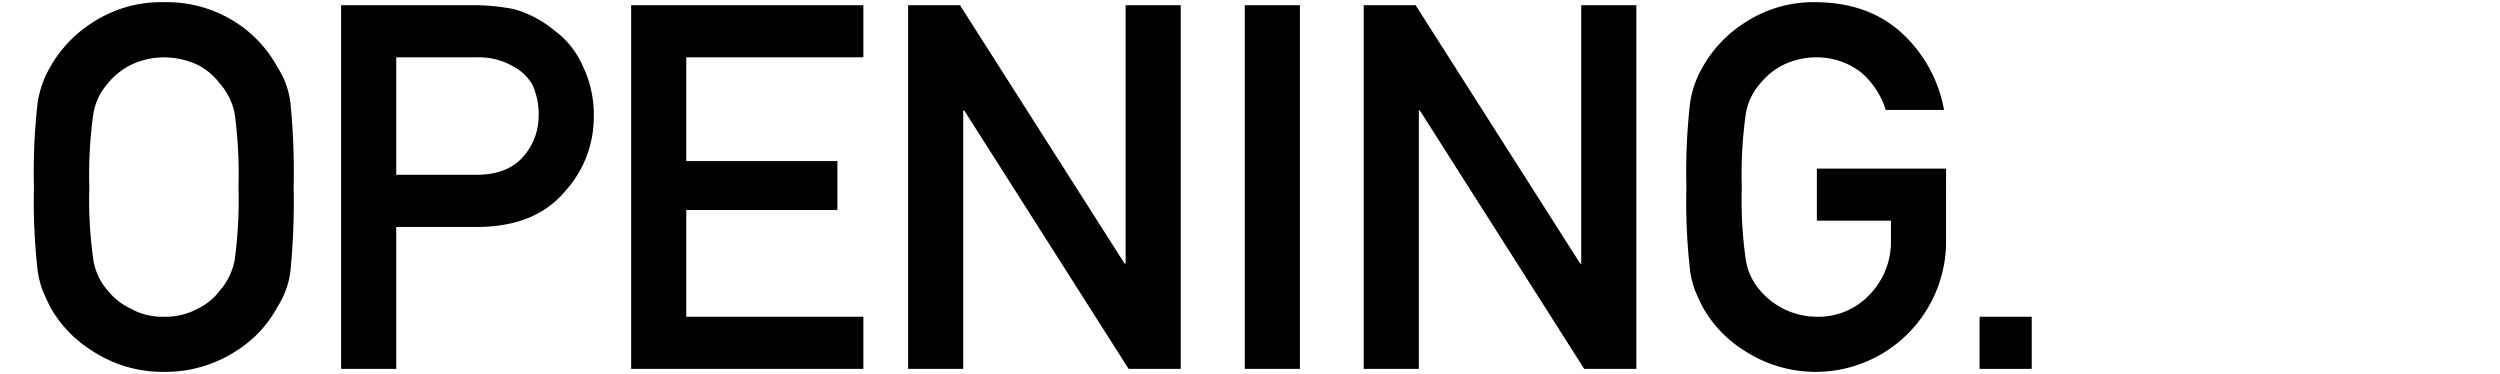
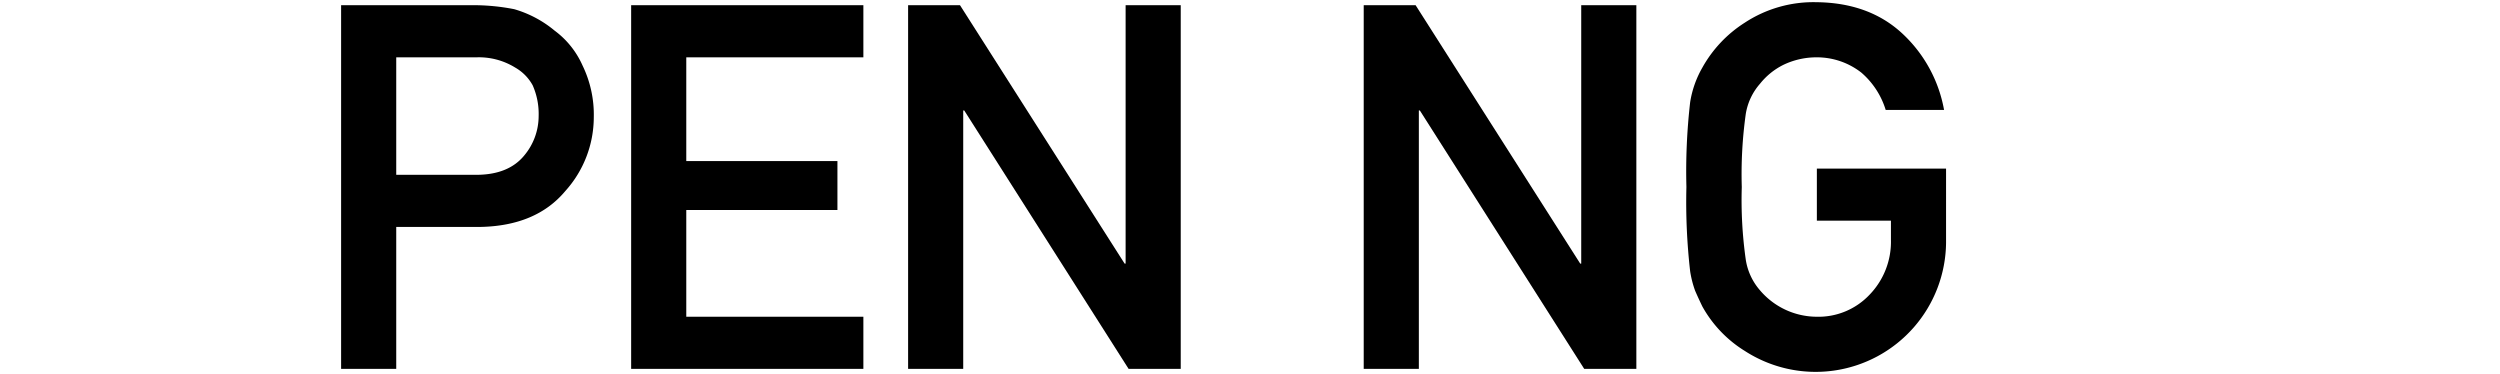
<svg xmlns="http://www.w3.org/2000/svg" viewBox="0 0 401 60">
  <defs>
    <style>.a{fill:none;}</style>
  </defs>
-   <path d="M5.446,30a97.389,97.389,0,0,1,.6-13.6,16.076,16.076,0,0,1,1.961-5.561,20.132,20.132,0,0,1,6.8-7.2A20.057,20.057,0,0,1,26.291.353a20.394,20.394,0,0,1,11.6,3.281,19.61,19.61,0,0,1,6.642,7.2A13.426,13.426,0,0,1,46.576,16.4,112.378,112.378,0,0,1,47.1,30a112.592,112.592,0,0,1-.52,13.523,13.518,13.518,0,0,1-2.041,5.641,19.012,19.012,0,0,1-6.642,7.122,20.838,20.838,0,0,1-11.6,3.361,20.5,20.5,0,0,1-11.483-3.361,19.516,19.516,0,0,1-6.8-7.122q-.642-1.32-1.16-2.52a16.308,16.308,0,0,1-.8-3.121A97.574,97.574,0,0,1,5.446,30Zm8.882,0a68.059,68.059,0,0,0,.64,11.643,9.705,9.705,0,0,0,2.281,4.921,10.345,10.345,0,0,0,3.681,2.921,10.374,10.374,0,0,0,5.361,1.32,10.9,10.9,0,0,0,5.481-1.32,9.773,9.773,0,0,0,3.521-2.921,10.272,10.272,0,0,0,2.361-4.921A72.568,72.568,0,0,0,38.254,30a74.256,74.256,0,0,0-.6-11.723,10.222,10.222,0,0,0-2.361-4.841,10.543,10.543,0,0,0-3.521-3A12.883,12.883,0,0,0,26.291,9.2a12.235,12.235,0,0,0-5.361,1.24,11.16,11.16,0,0,0-3.681,3,9.641,9.641,0,0,0-2.281,4.841A69.64,69.64,0,0,0,14.328,30Z" />
  <path d="M54.714.833H75.839a33.838,33.838,0,0,1,6.641.64,17.871,17.871,0,0,1,6.482,3.441,14.024,14.024,0,0,1,4.481,5.6,18.066,18.066,0,0,1,1.8,8.322,17.707,17.707,0,0,1-4.561,11.8Q86,36.243,77,36.4H63.556V59.167H54.714Zm8.842,27.206H76.639q4.922-.078,7.4-3.04a9.86,9.86,0,0,0,2.36-6.4,11.326,11.326,0,0,0-.96-4.921,7.349,7.349,0,0,0-2.8-2.84A11.1,11.1,0,0,0,76.319,9.2H63.556Z" />
  <path d="M101.236.833h37.249V9.2H110.079V25.839h24.245v7.842H110.079V50.805h28.406v8.362H101.236Z" />
  <path d="M145.66.833h8.322l26.406,41.45h.161V.833h8.841V59.167h-8.362l-26.366-41.45H154.5v41.45H145.66Z" />
-   <path d="M199.664.833h8.843V59.167h-8.843Z" />
  <path d="M218.74.833h8.322l26.407,41.45h.16V.833h8.842V59.167h-8.363l-26.366-41.45h-.159v41.45H218.74Z" />
  <path d="M291.424,27.039h20.724V38.922a20.916,20.916,0,0,1-32.287,17.364,19.52,19.52,0,0,1-6.8-7.122q-.639-1.32-1.16-2.52a16.458,16.458,0,0,1-.8-3.121A97.79,97.79,0,0,1,270.5,30a97.6,97.6,0,0,1,.6-13.6,16.138,16.138,0,0,1,1.961-5.561,20.135,20.135,0,0,1,6.8-7.2A20.057,20.057,0,0,1,291.344.353q8.442.081,13.762,5a22.01,22.01,0,0,1,6.722,12.283h-9.362a12.848,12.848,0,0,0-3.921-6,11.563,11.563,0,0,0-7.2-2.44,12.24,12.24,0,0,0-5.362,1.24,11.166,11.166,0,0,0-3.68,3,9.641,9.641,0,0,0-2.281,4.841A69.64,69.64,0,0,0,279.381,30a68.059,68.059,0,0,0,.64,11.643,9.705,9.705,0,0,0,2.281,4.921,11.991,11.991,0,0,0,9.042,4.241,11.271,11.271,0,0,0,8.521-3.521,12.219,12.219,0,0,0,3.441-8.842V35.4H291.424Z" />
-   <path d="M317.526,50.805h8.362v8.362h-8.362Z" />
  <rect class="a" width="401" height="60" />
</svg>